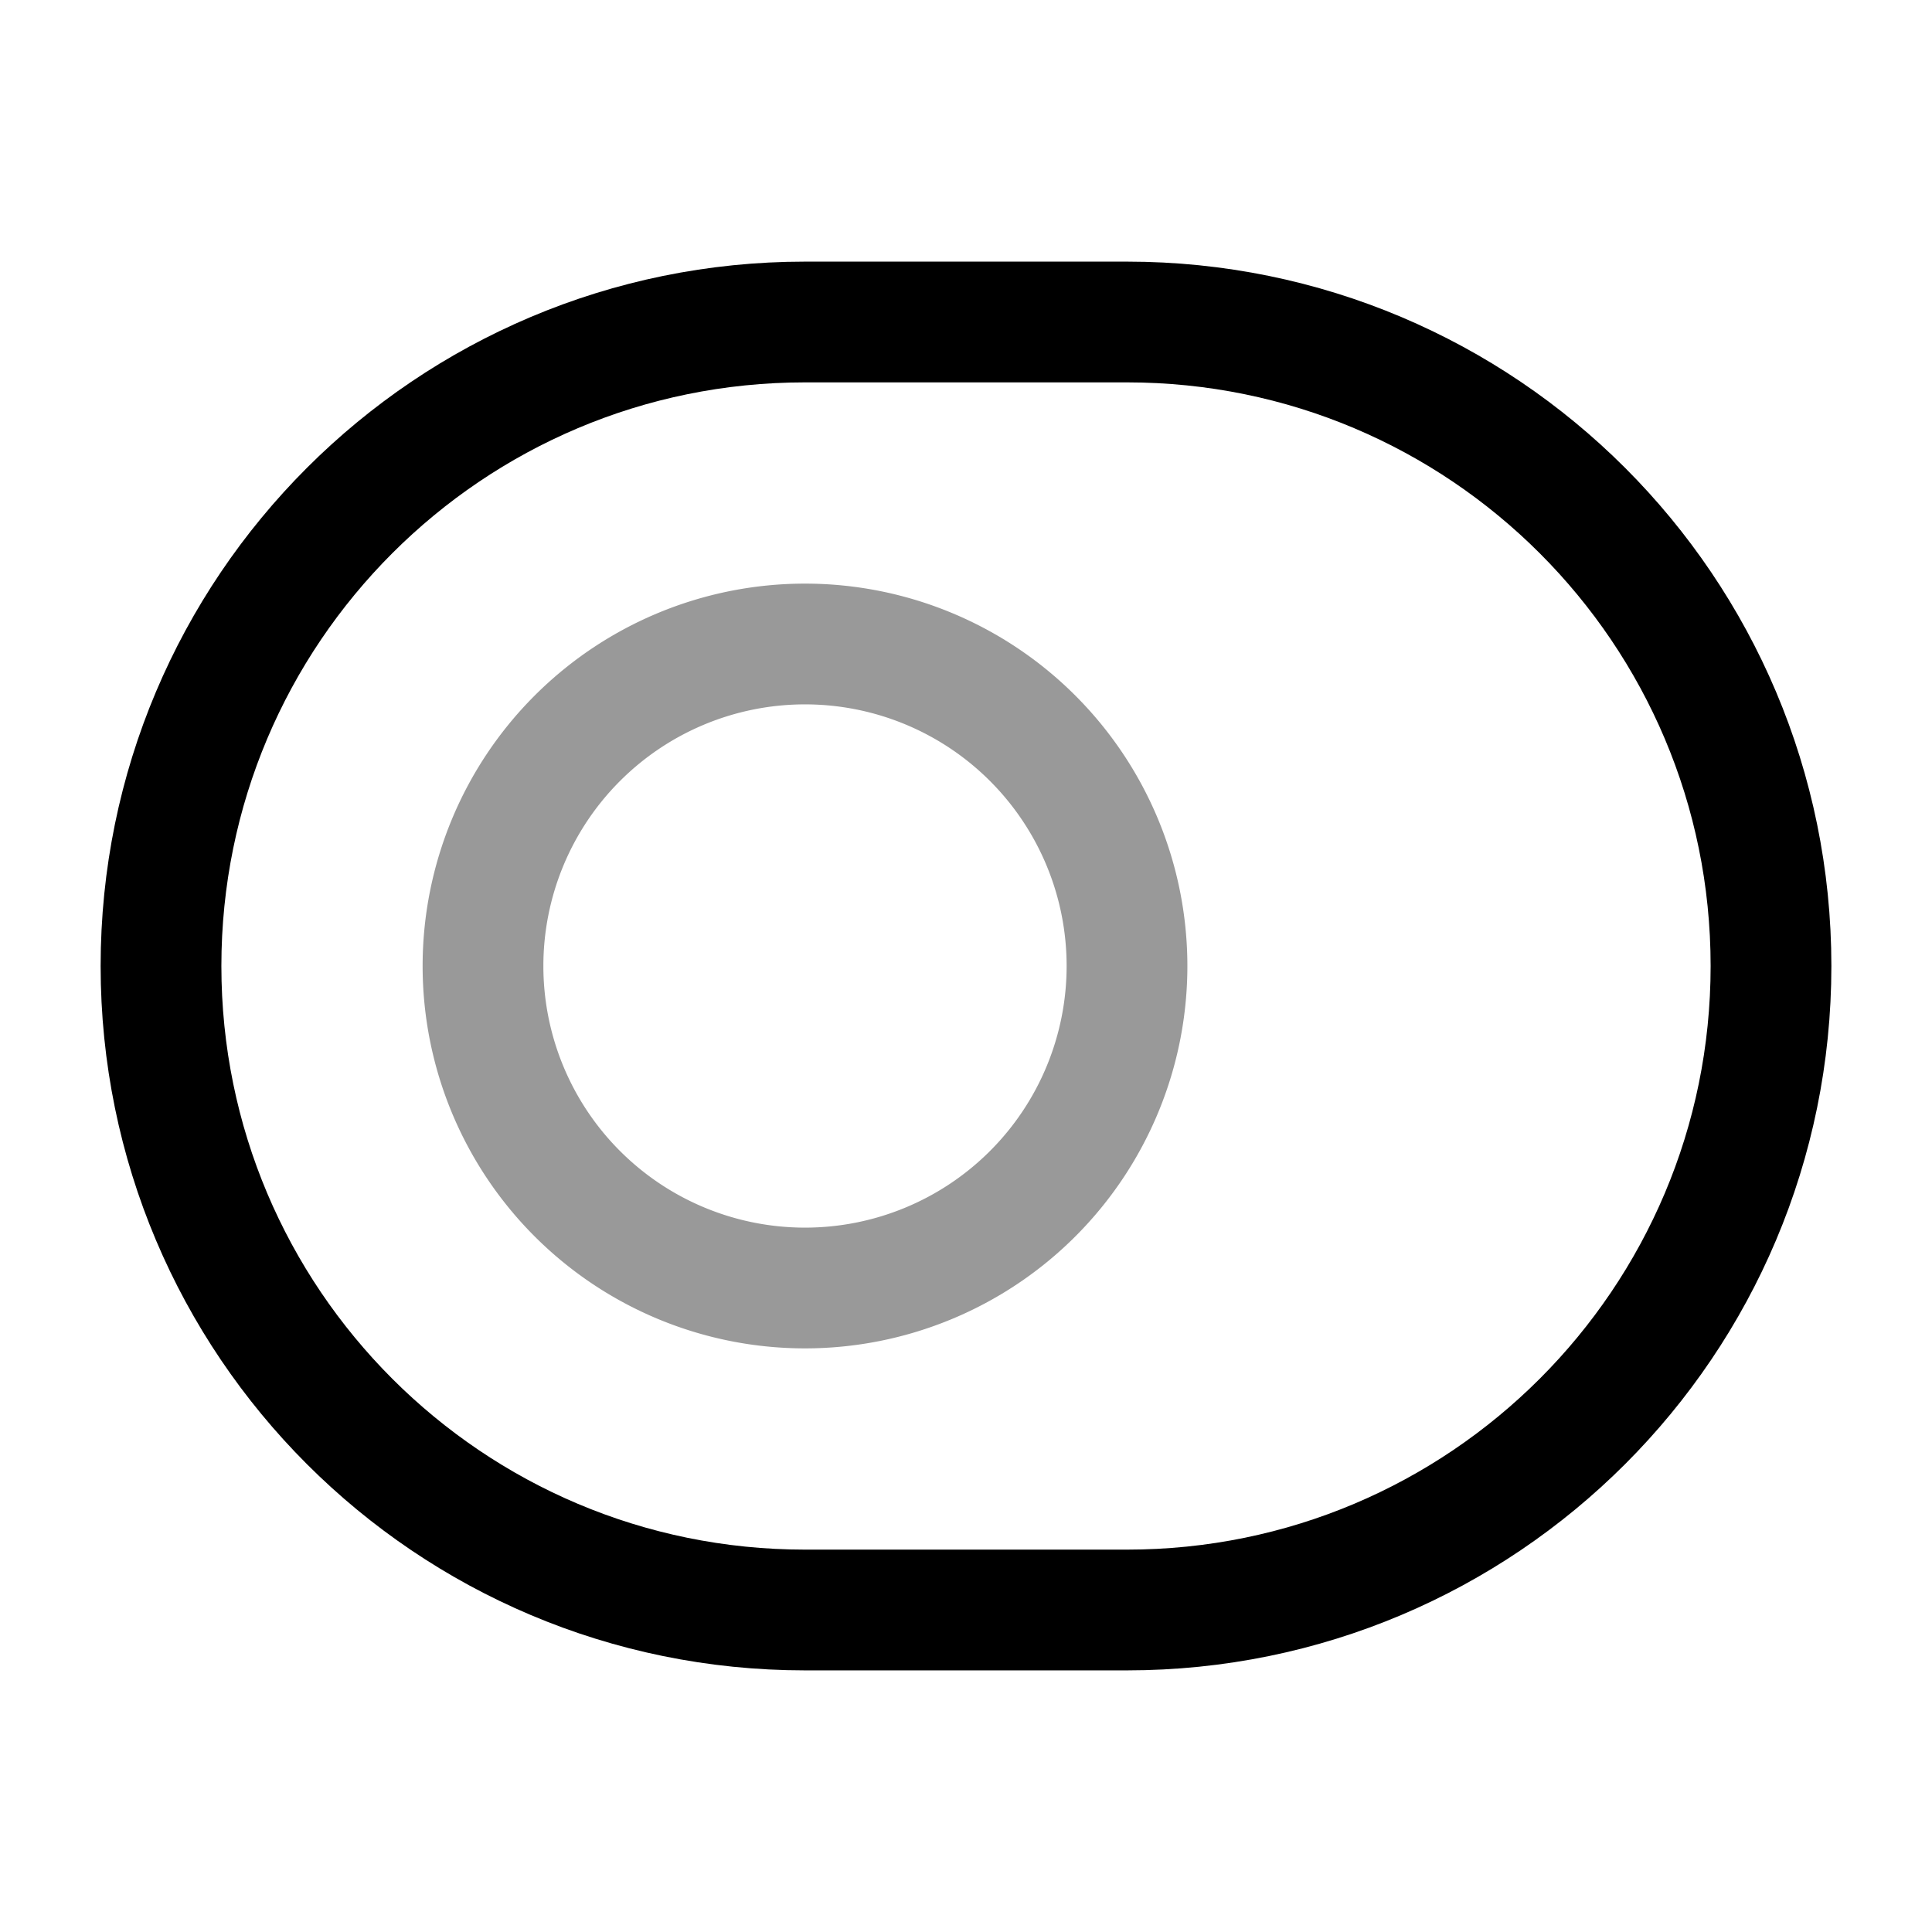
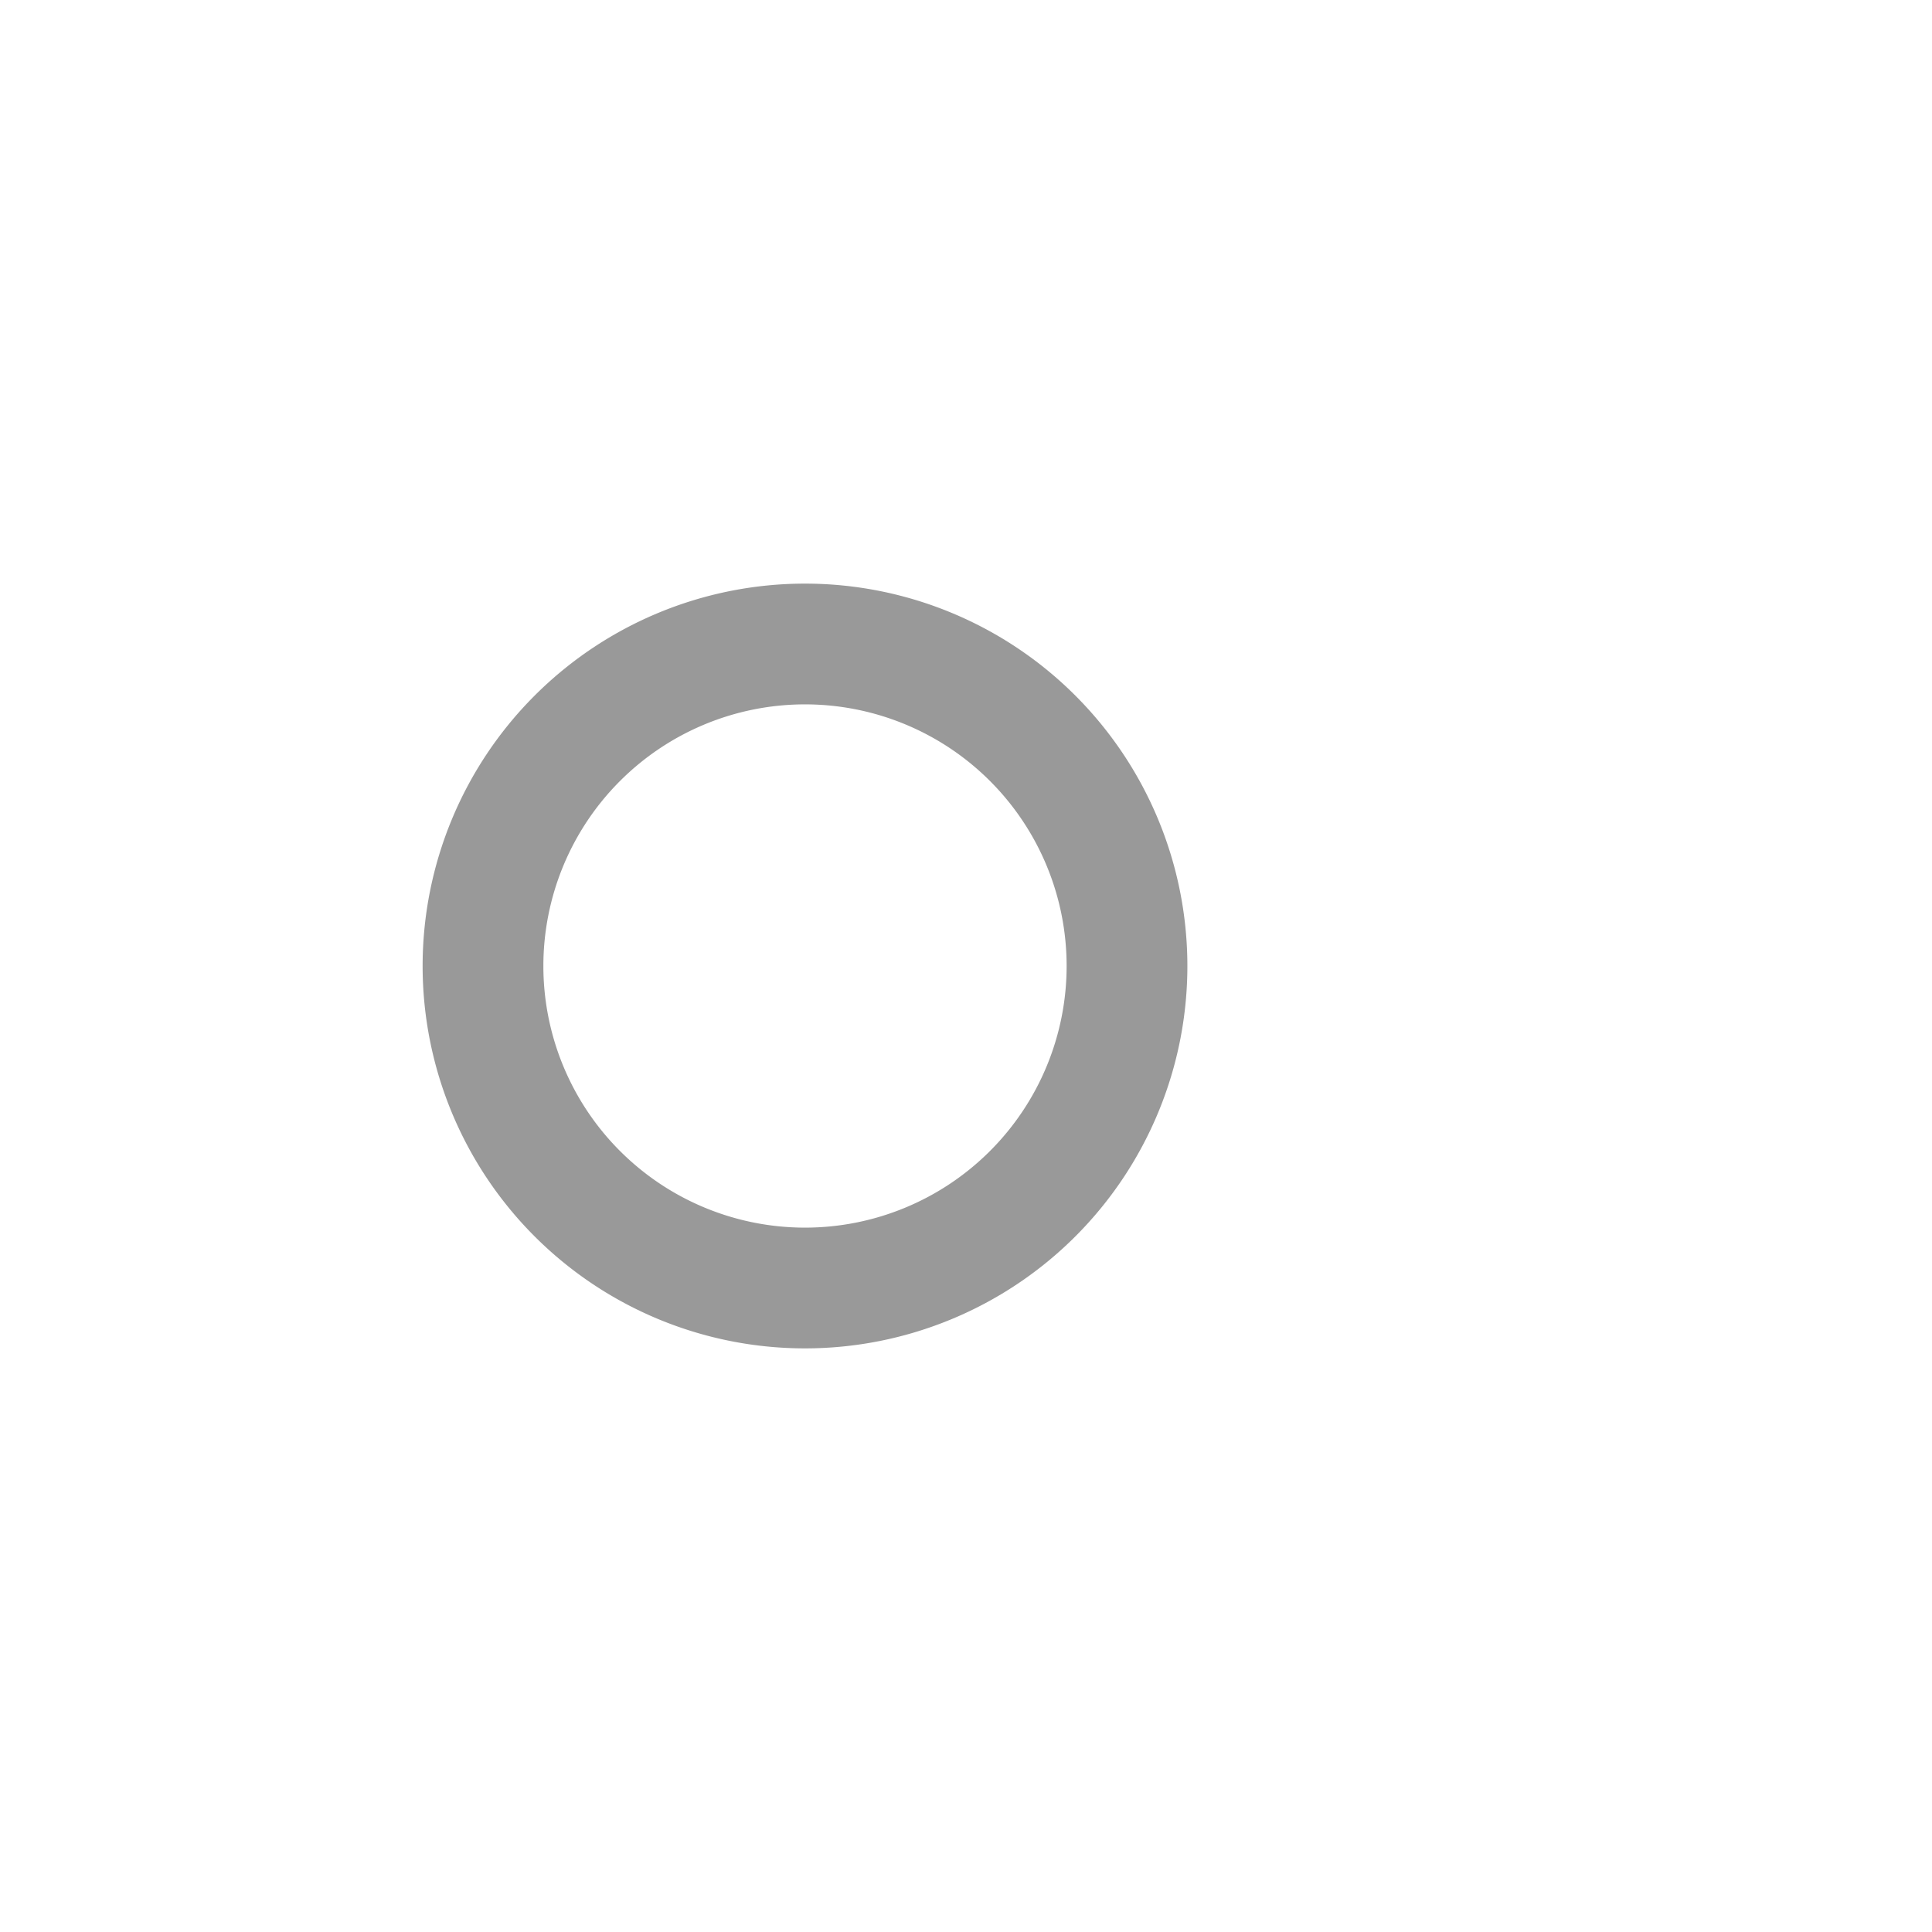
<svg xmlns="http://www.w3.org/2000/svg" fill="none" viewBox="0 0 24 24" stroke="currentColor" aria-hidden="true">
-   <path stroke-linecap="round" stroke-linejoin="round" stroke-width="1.5" d="M10 4h4c4.42 0 8 3.58 8 8s-3.58 8-8 8h-4c-4.42 0-8-3.58-8-8s3.58-8 8-8z" />
  <path stroke-linecap="round" stroke-linejoin="round" stroke-width="1.5" d="M10 16a4 4 0 100-8 4 4 0 000 8z" opacity=".4" />
</svg>